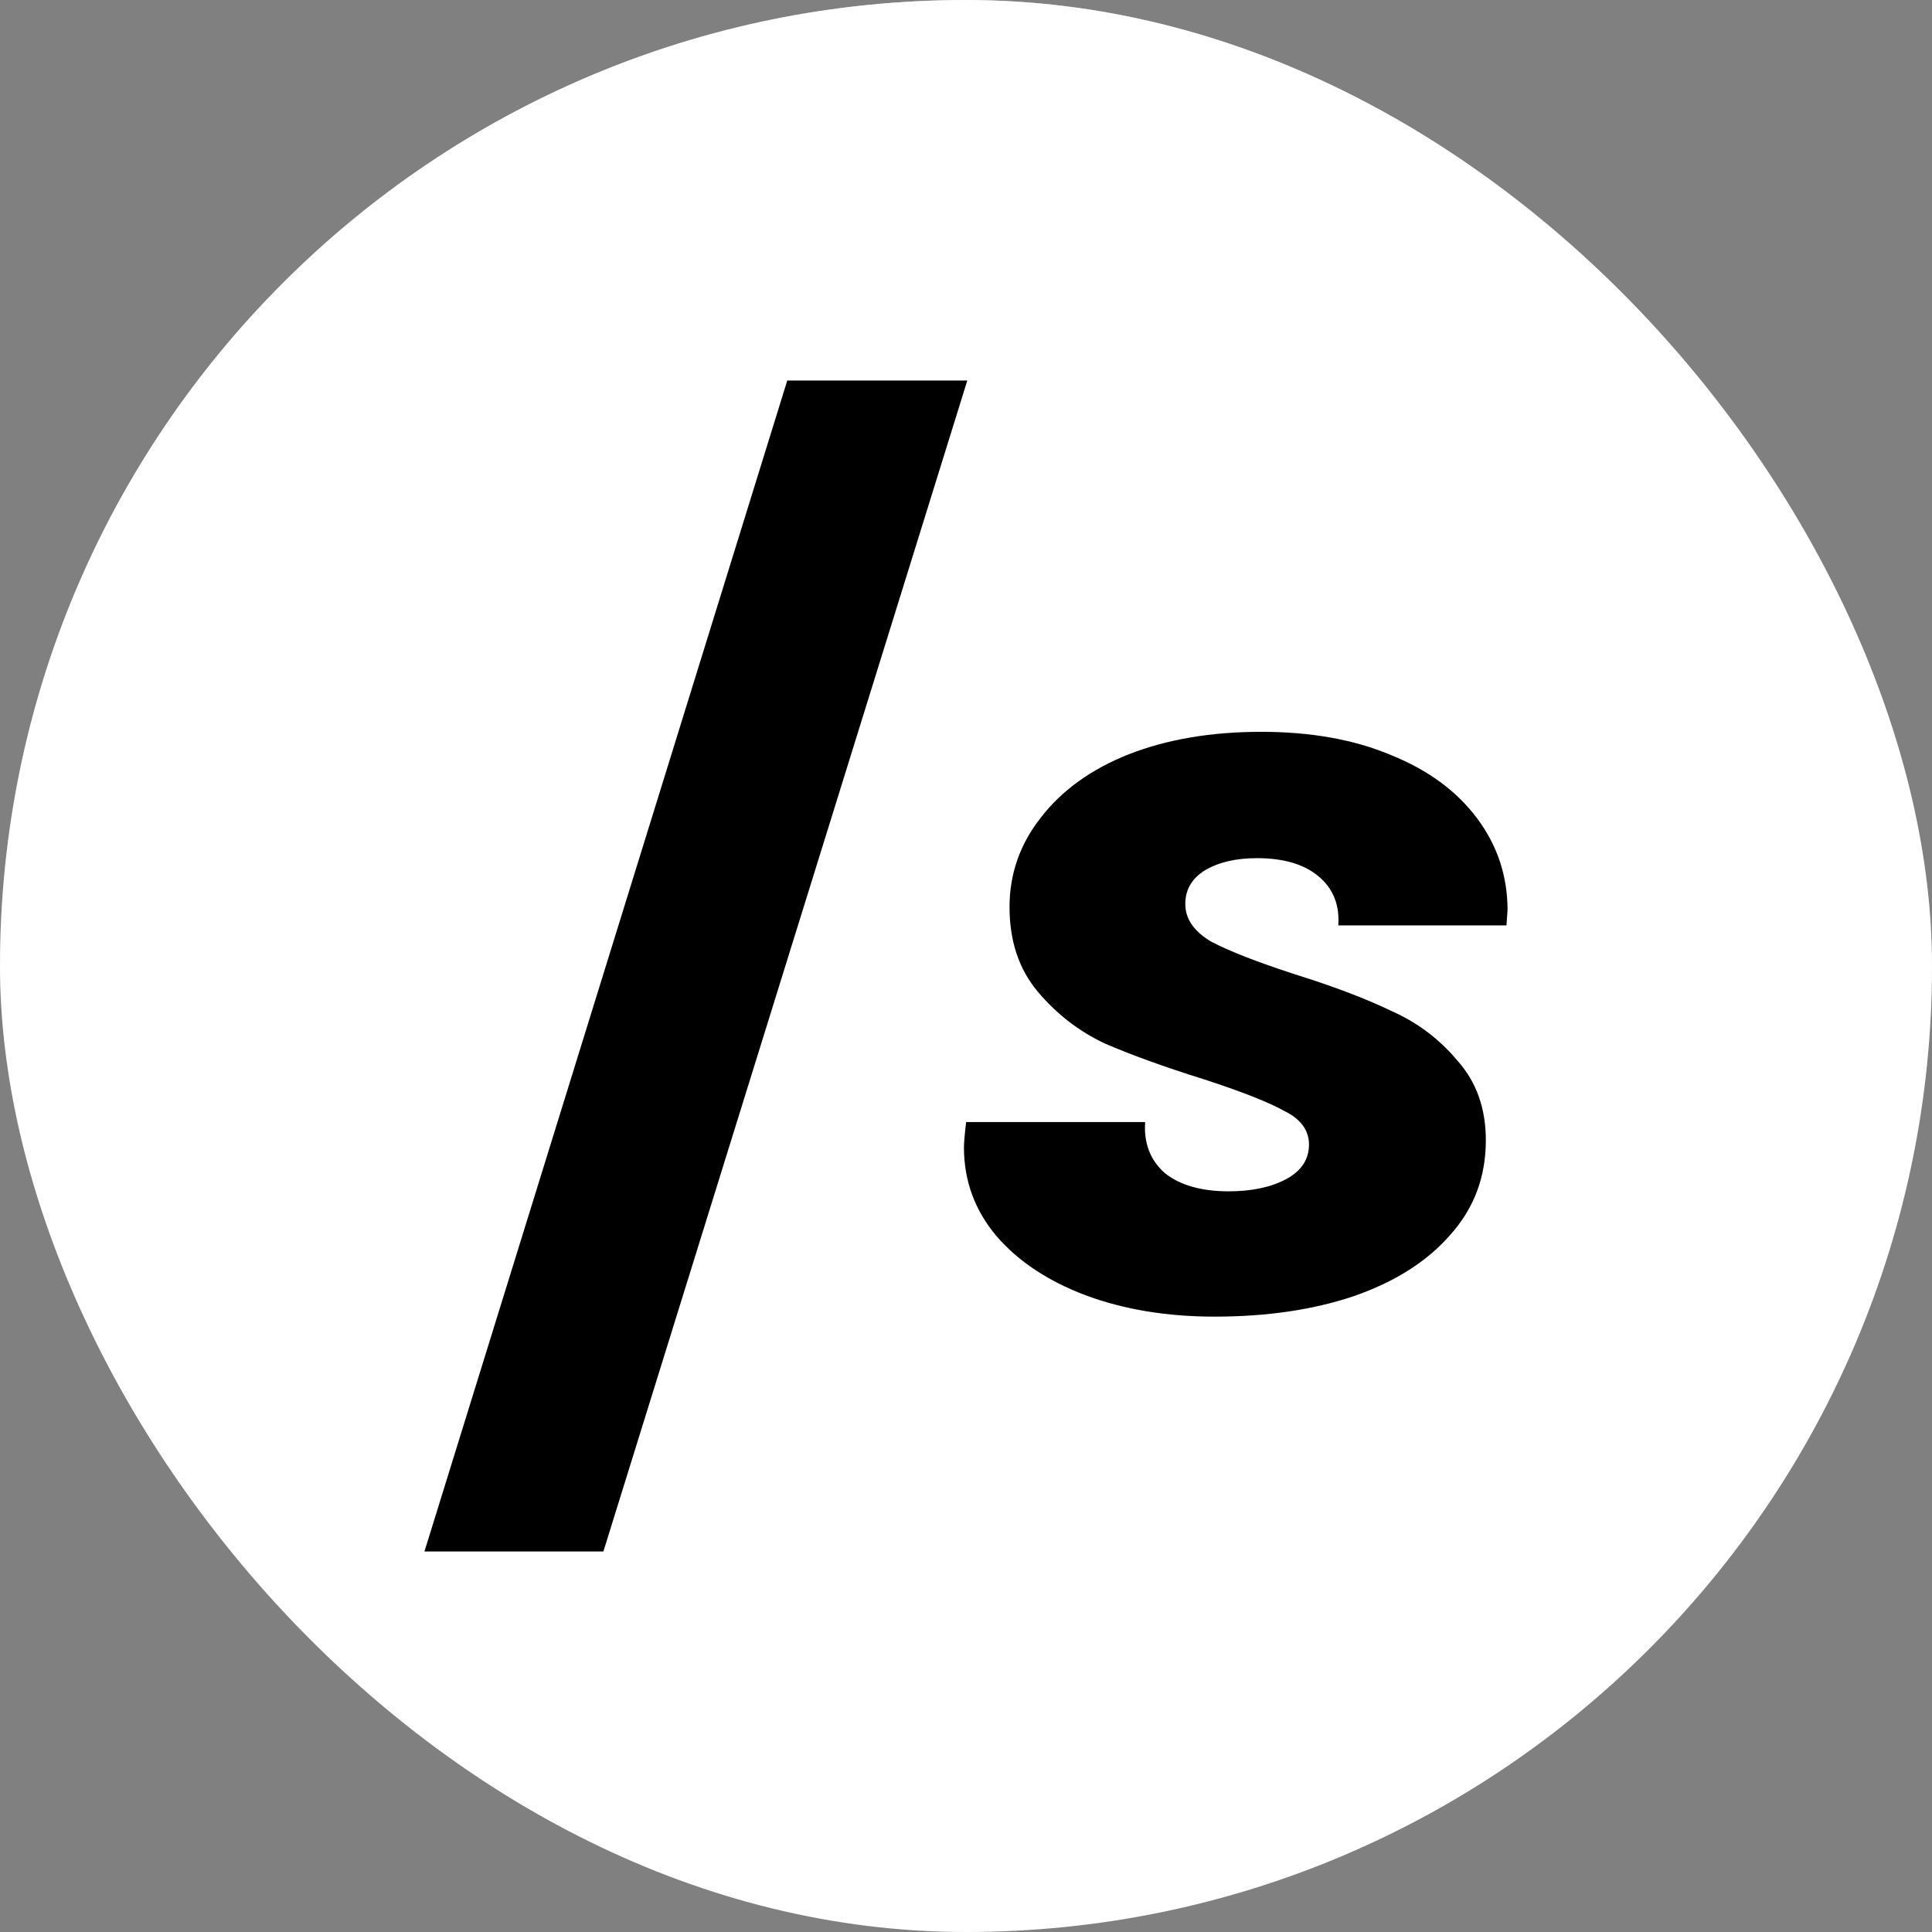
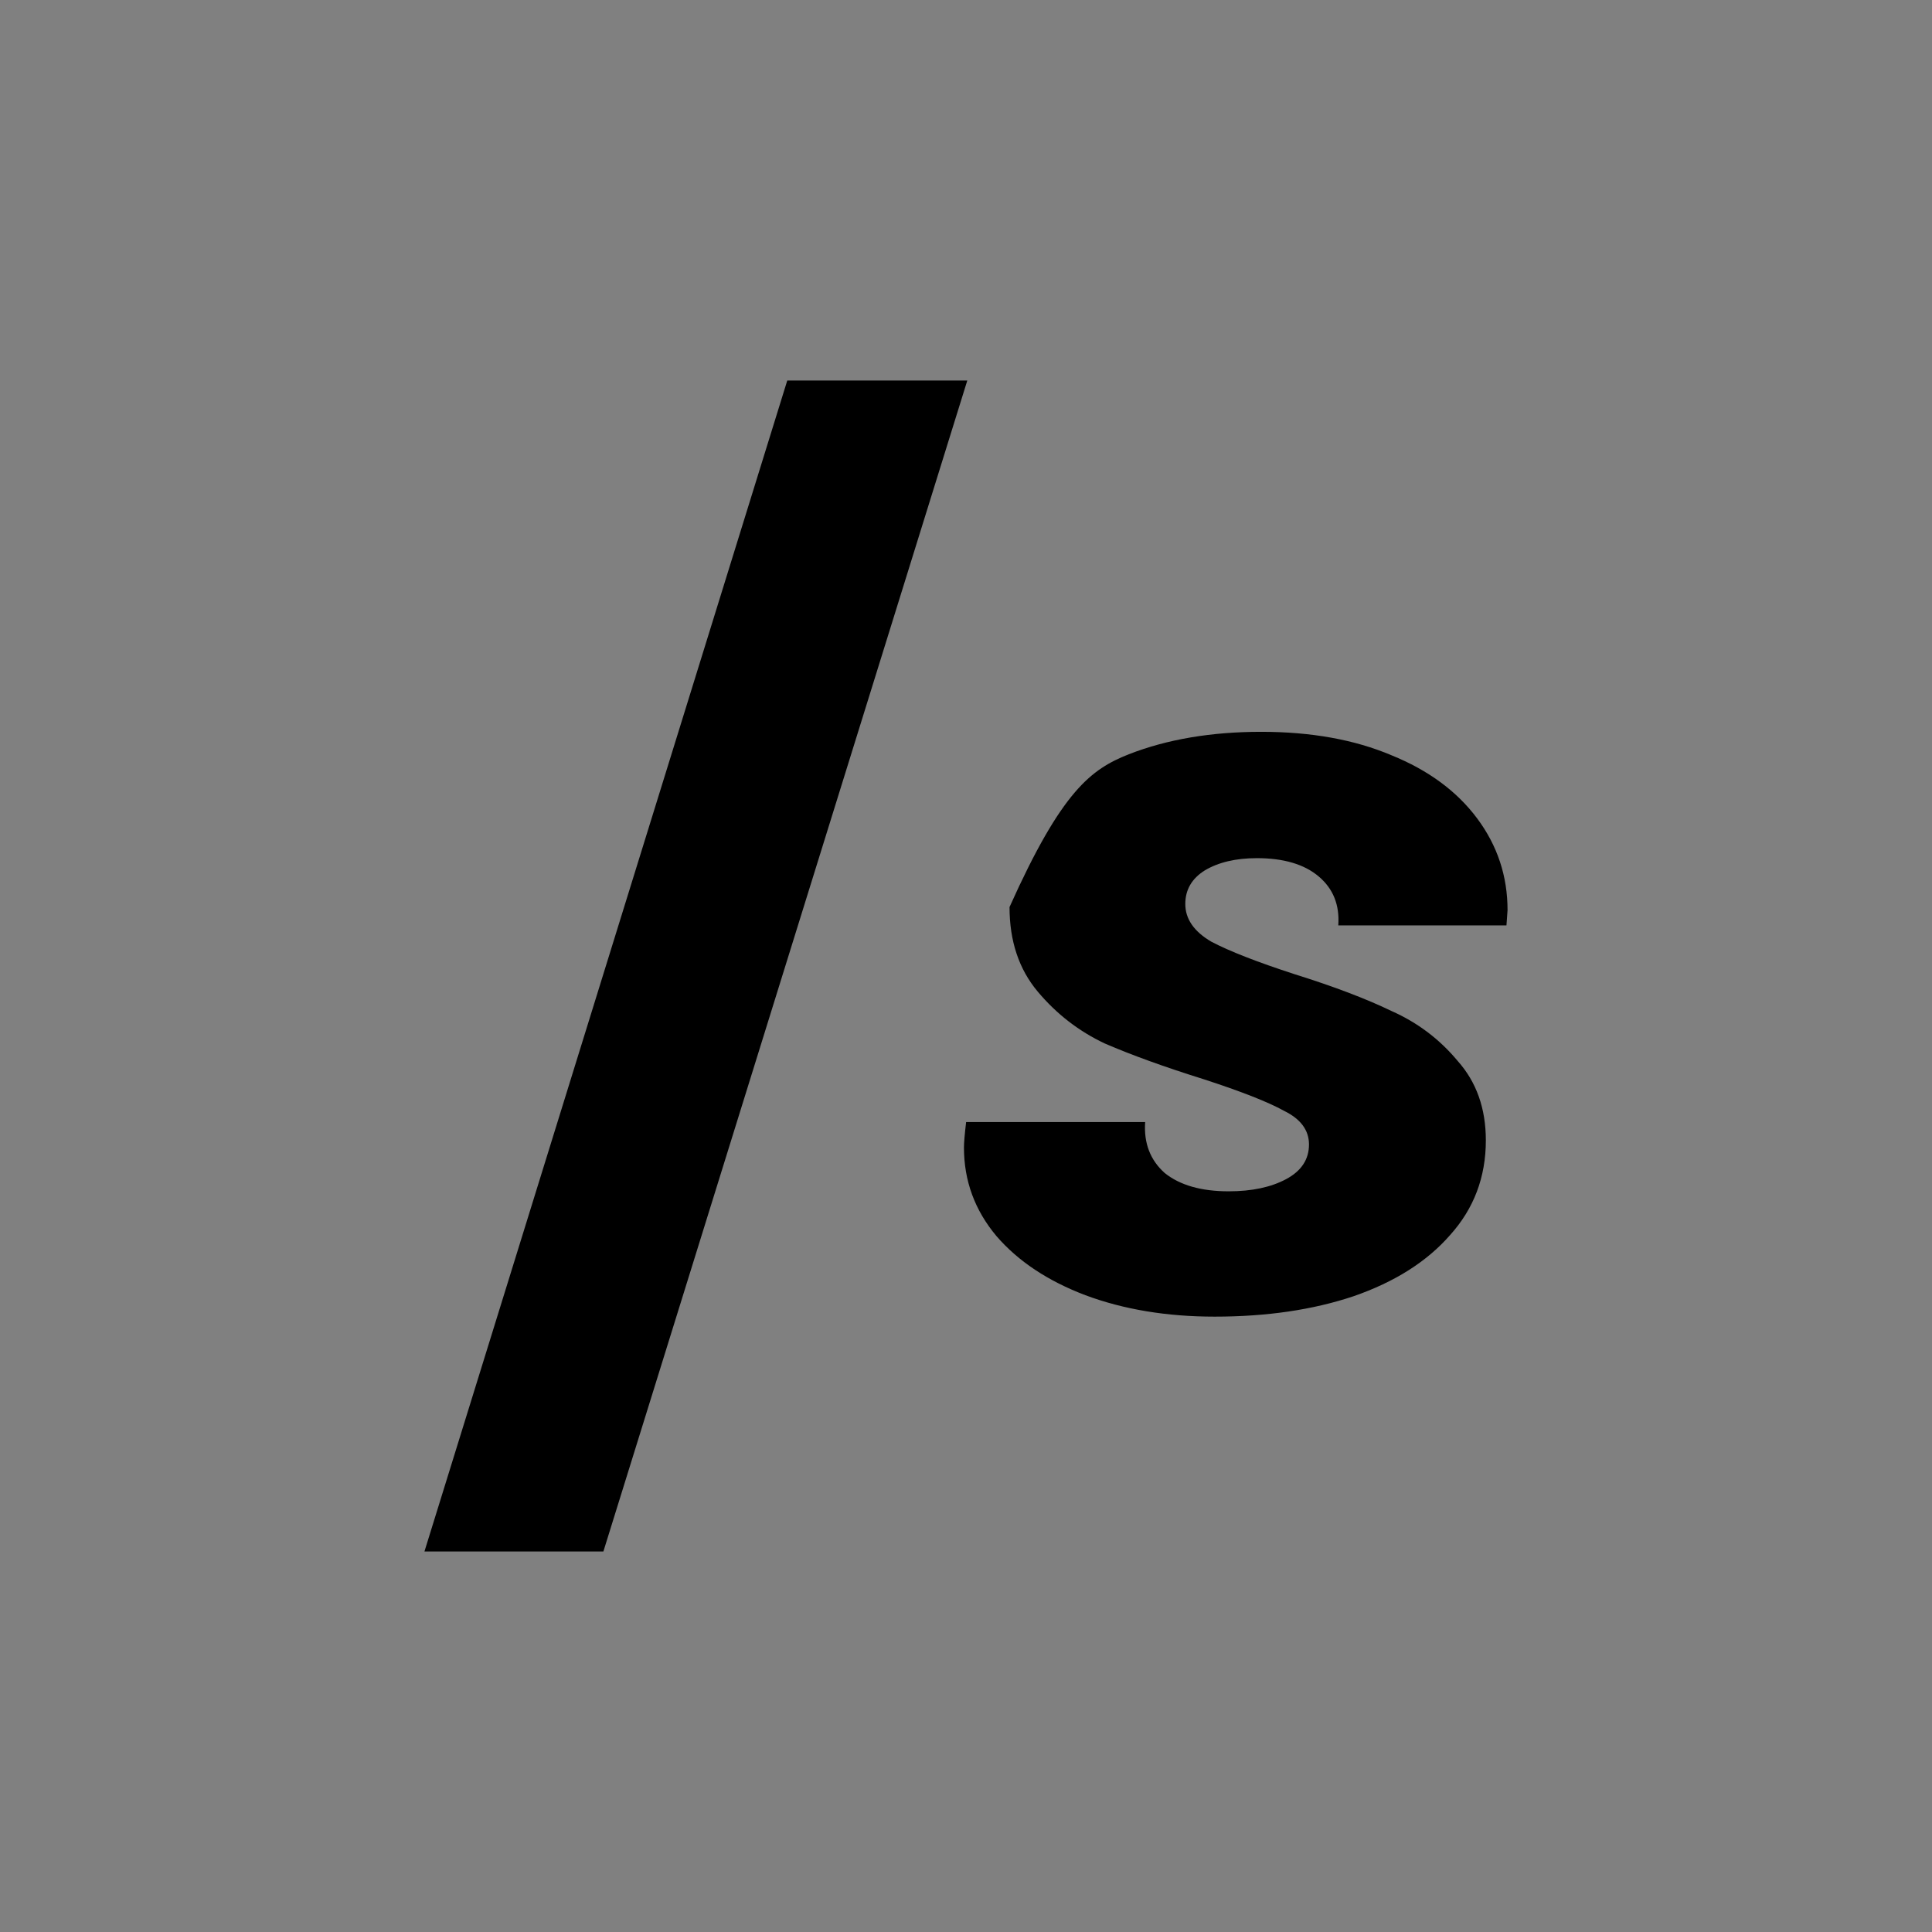
<svg xmlns="http://www.w3.org/2000/svg" width="400" height="400" viewBox="0 0 400 400" fill="none">
  <rect x="0" y="0" width="400" height="400" fill="#808080" stroke="none" />
-   <rect width="400" height="400" rx="200" fill="white" />
-   <rect x="1" y="1" width="398" height="398" rx="199" stroke="url(#paint0_linear_60_302)" stroke-opacity="0.5" stroke-width="2" style="mix-blend-mode:overlay" />
-   <path d="M251.469 272.595C241.585 272.595 232.674 271.118 224.737 268.165C216.949 265.212 210.809 261.133 206.316 255.93C201.824 250.586 199.577 244.469 199.577 237.579C199.577 236.594 199.727 234.836 200.026 232.305H237.092C236.792 236.664 238.14 240.18 241.135 242.852C244.28 245.383 248.698 246.649 254.389 246.649C259.181 246.649 263.15 245.805 266.295 244.118C269.44 242.43 271.012 240.039 271.012 236.946C271.012 233.993 269.29 231.672 265.846 229.985C262.551 228.157 257.01 225.977 249.222 223.446C241.135 220.914 234.321 218.453 228.78 216.063C223.389 213.531 218.746 209.945 214.853 205.305C210.959 200.664 209.012 194.828 209.012 187.797C209.012 180.906 211.183 174.719 215.527 169.234C219.87 163.609 225.935 159.25 233.722 156.156C241.66 153.062 250.795 151.515 261.128 151.515C271.462 151.515 280.447 153.132 288.085 156.367C295.723 159.461 301.638 163.82 305.831 169.445C310.025 175.07 312.121 181.398 312.121 188.43L311.897 191.594H277.078C277.377 187.375 276.029 184 273.034 181.469C270.039 178.937 265.771 177.672 260.23 177.672C255.887 177.672 252.292 178.515 249.447 180.203C246.751 181.89 245.403 184.211 245.403 187.164C245.403 190.258 247.201 192.859 250.795 194.969C254.539 196.937 260.305 199.188 268.092 201.719C276.179 204.25 282.843 206.781 288.085 209.313C293.476 211.703 298.044 215.149 301.788 219.649C305.682 224.008 307.628 229.493 307.628 236.102C307.628 243.696 305.157 250.235 300.215 255.719C295.423 261.204 288.759 265.423 280.223 268.376C271.836 271.188 262.251 272.595 251.469 272.595Z" fill="black" />
+   <path d="M251.469 272.595C241.585 272.595 232.674 271.118 224.737 268.165C216.949 265.212 210.809 261.133 206.316 255.93C201.824 250.586 199.577 244.469 199.577 237.579C199.577 236.594 199.727 234.836 200.026 232.305H237.092C236.792 236.664 238.14 240.18 241.135 242.852C244.28 245.383 248.698 246.649 254.389 246.649C259.181 246.649 263.15 245.805 266.295 244.118C269.44 242.43 271.012 240.039 271.012 236.946C271.012 233.993 269.29 231.672 265.846 229.985C262.551 228.157 257.01 225.977 249.222 223.446C241.135 220.914 234.321 218.453 228.78 216.063C223.389 213.531 218.746 209.945 214.853 205.305C210.959 200.664 209.012 194.828 209.012 187.797C219.87 163.609 225.935 159.25 233.722 156.156C241.66 153.062 250.795 151.515 261.128 151.515C271.462 151.515 280.447 153.132 288.085 156.367C295.723 159.461 301.638 163.82 305.831 169.445C310.025 175.07 312.121 181.398 312.121 188.43L311.897 191.594H277.078C277.377 187.375 276.029 184 273.034 181.469C270.039 178.937 265.771 177.672 260.23 177.672C255.887 177.672 252.292 178.515 249.447 180.203C246.751 181.89 245.403 184.211 245.403 187.164C245.403 190.258 247.201 192.859 250.795 194.969C254.539 196.937 260.305 199.188 268.092 201.719C276.179 204.25 282.843 206.781 288.085 209.313C293.476 211.703 298.044 215.149 301.788 219.649C305.682 224.008 307.628 229.493 307.628 236.102C307.628 243.696 305.157 250.235 300.215 255.719C295.423 261.204 288.759 265.423 280.223 268.376C271.836 271.188 262.251 272.595 251.469 272.595Z" fill="black" />
  <path d="M200.266 78.788L124.926 321.212H87.879L162.994 78.788H200.266Z" fill="black" />
  <defs>
    <linearGradient id="paint0_linear_60_302" x1="200" y1="0" x2="200" y2="400" gradientUnits="userSpaceOnUse">
      <stop stop-color="white" />
      <stop offset="1" stop-color="white" stop-opacity="0" />
    </linearGradient>
  </defs>
</svg>